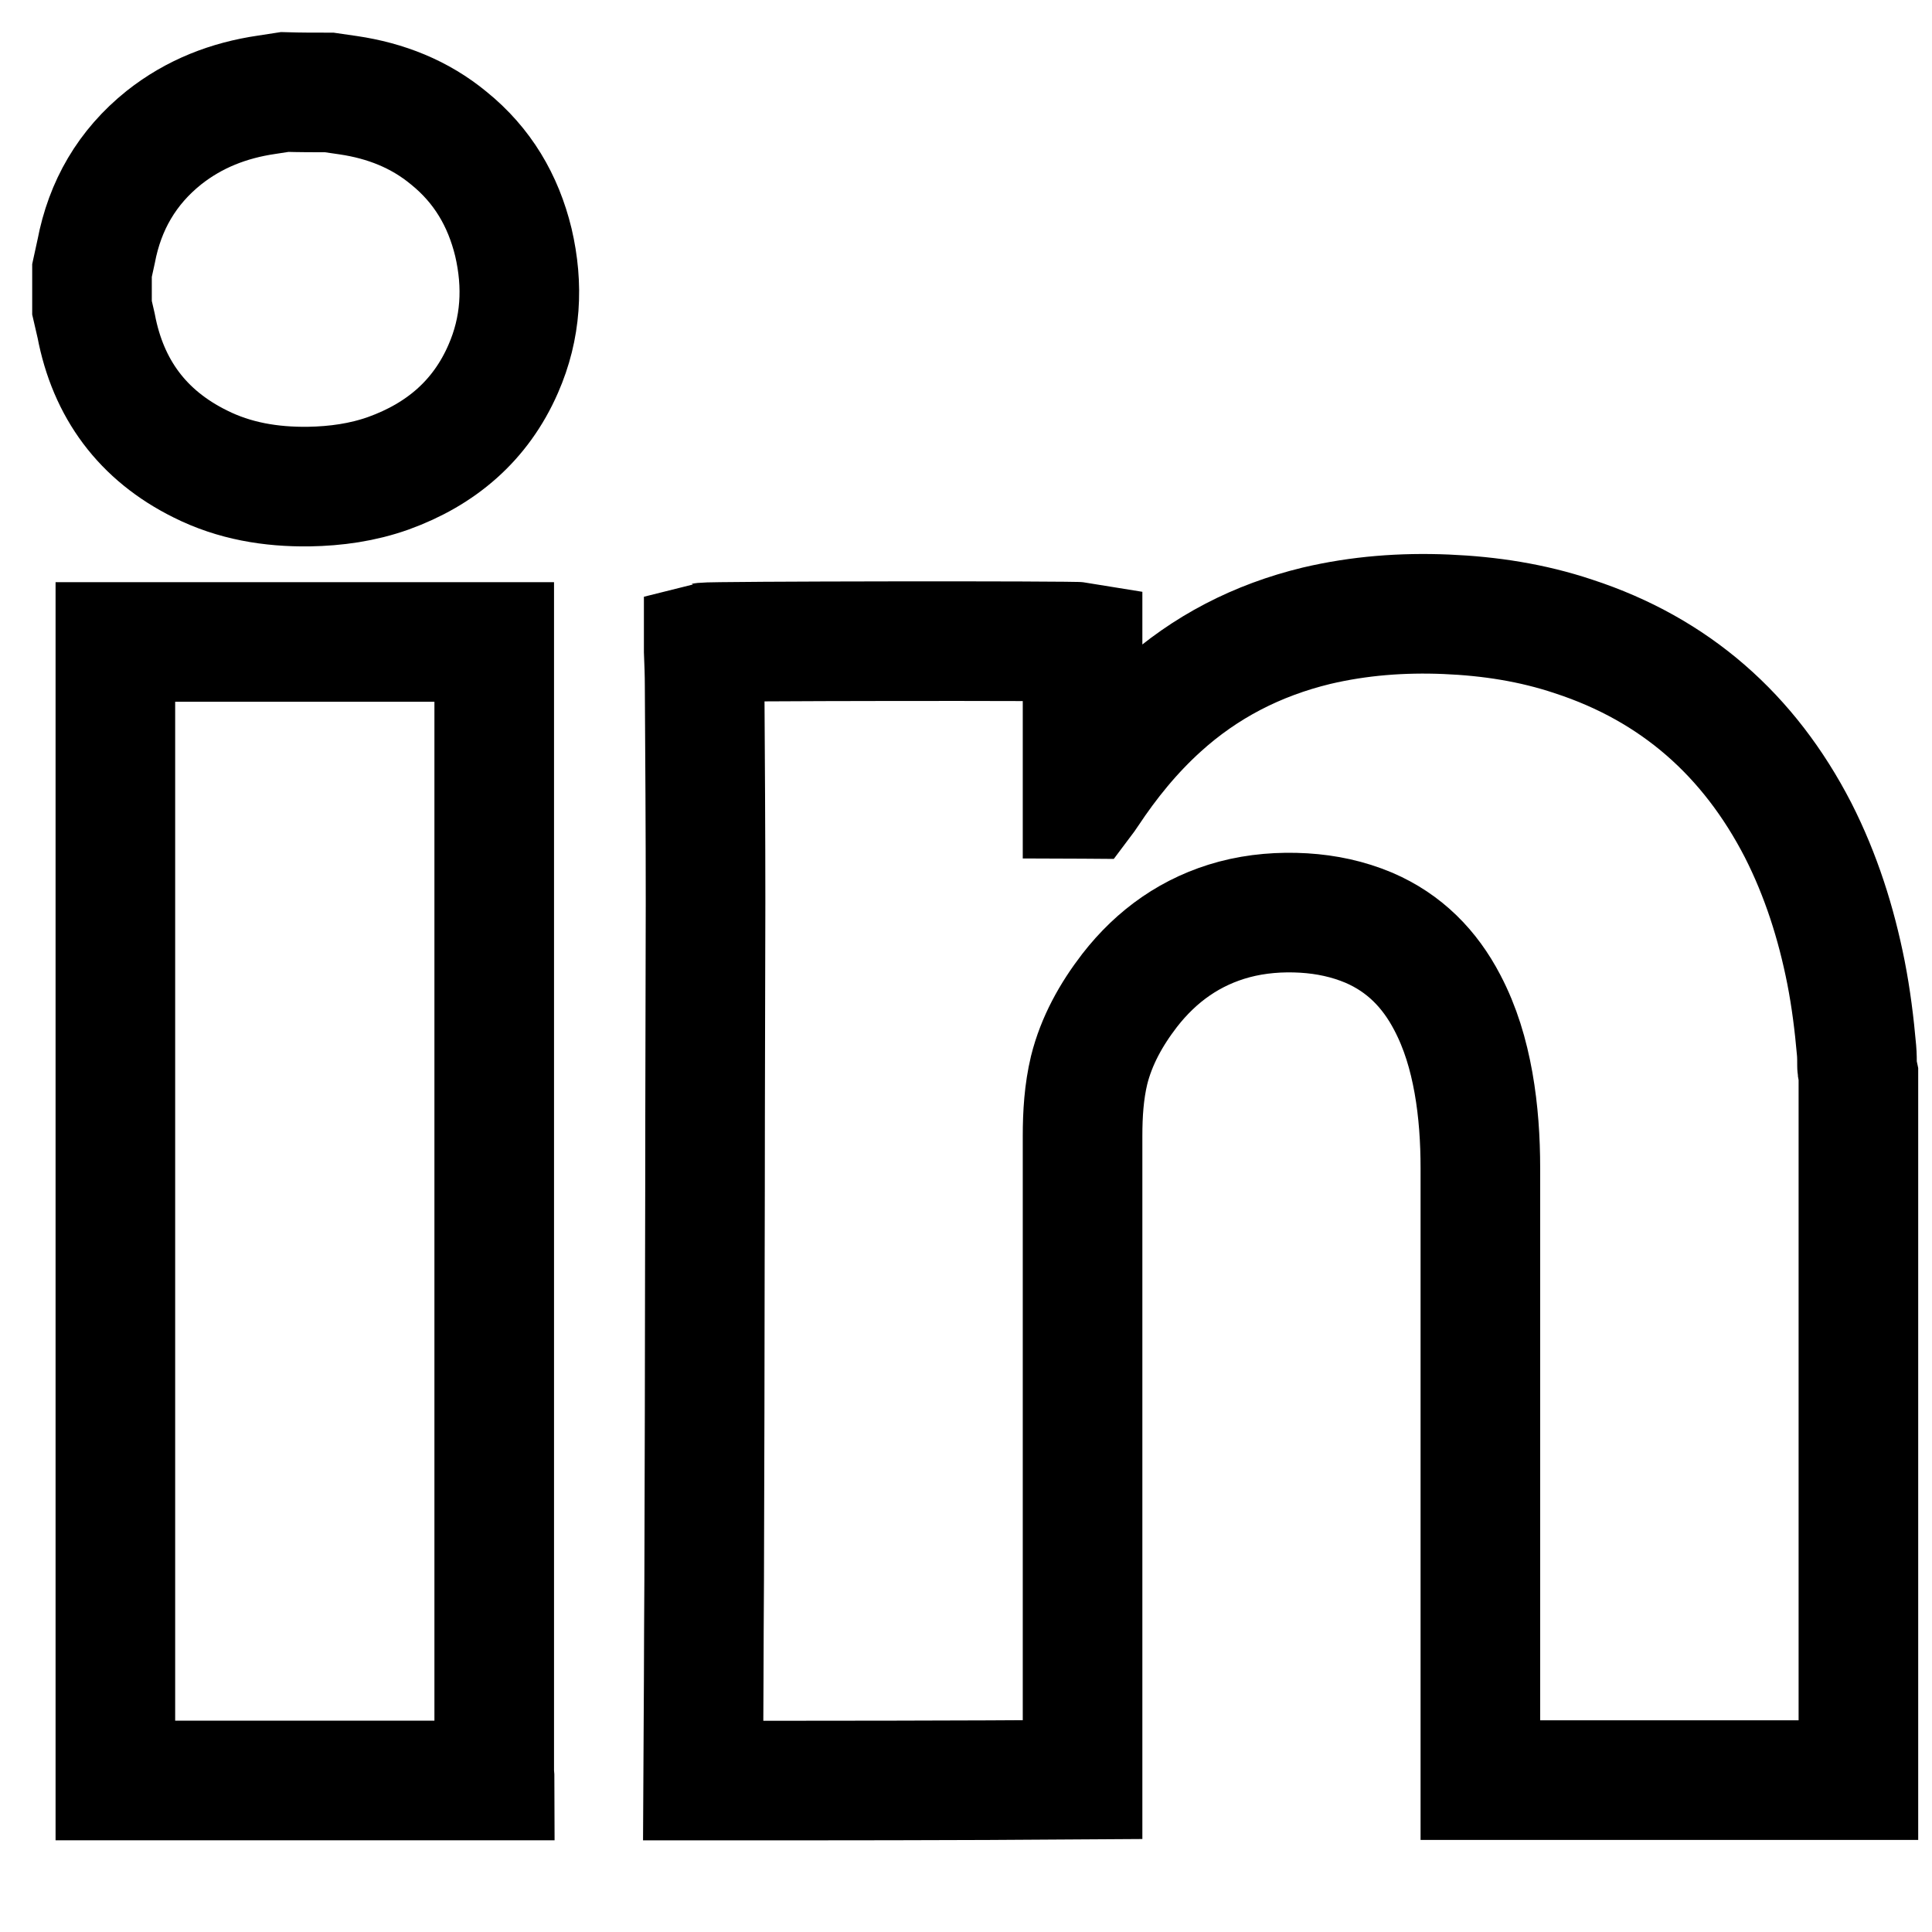
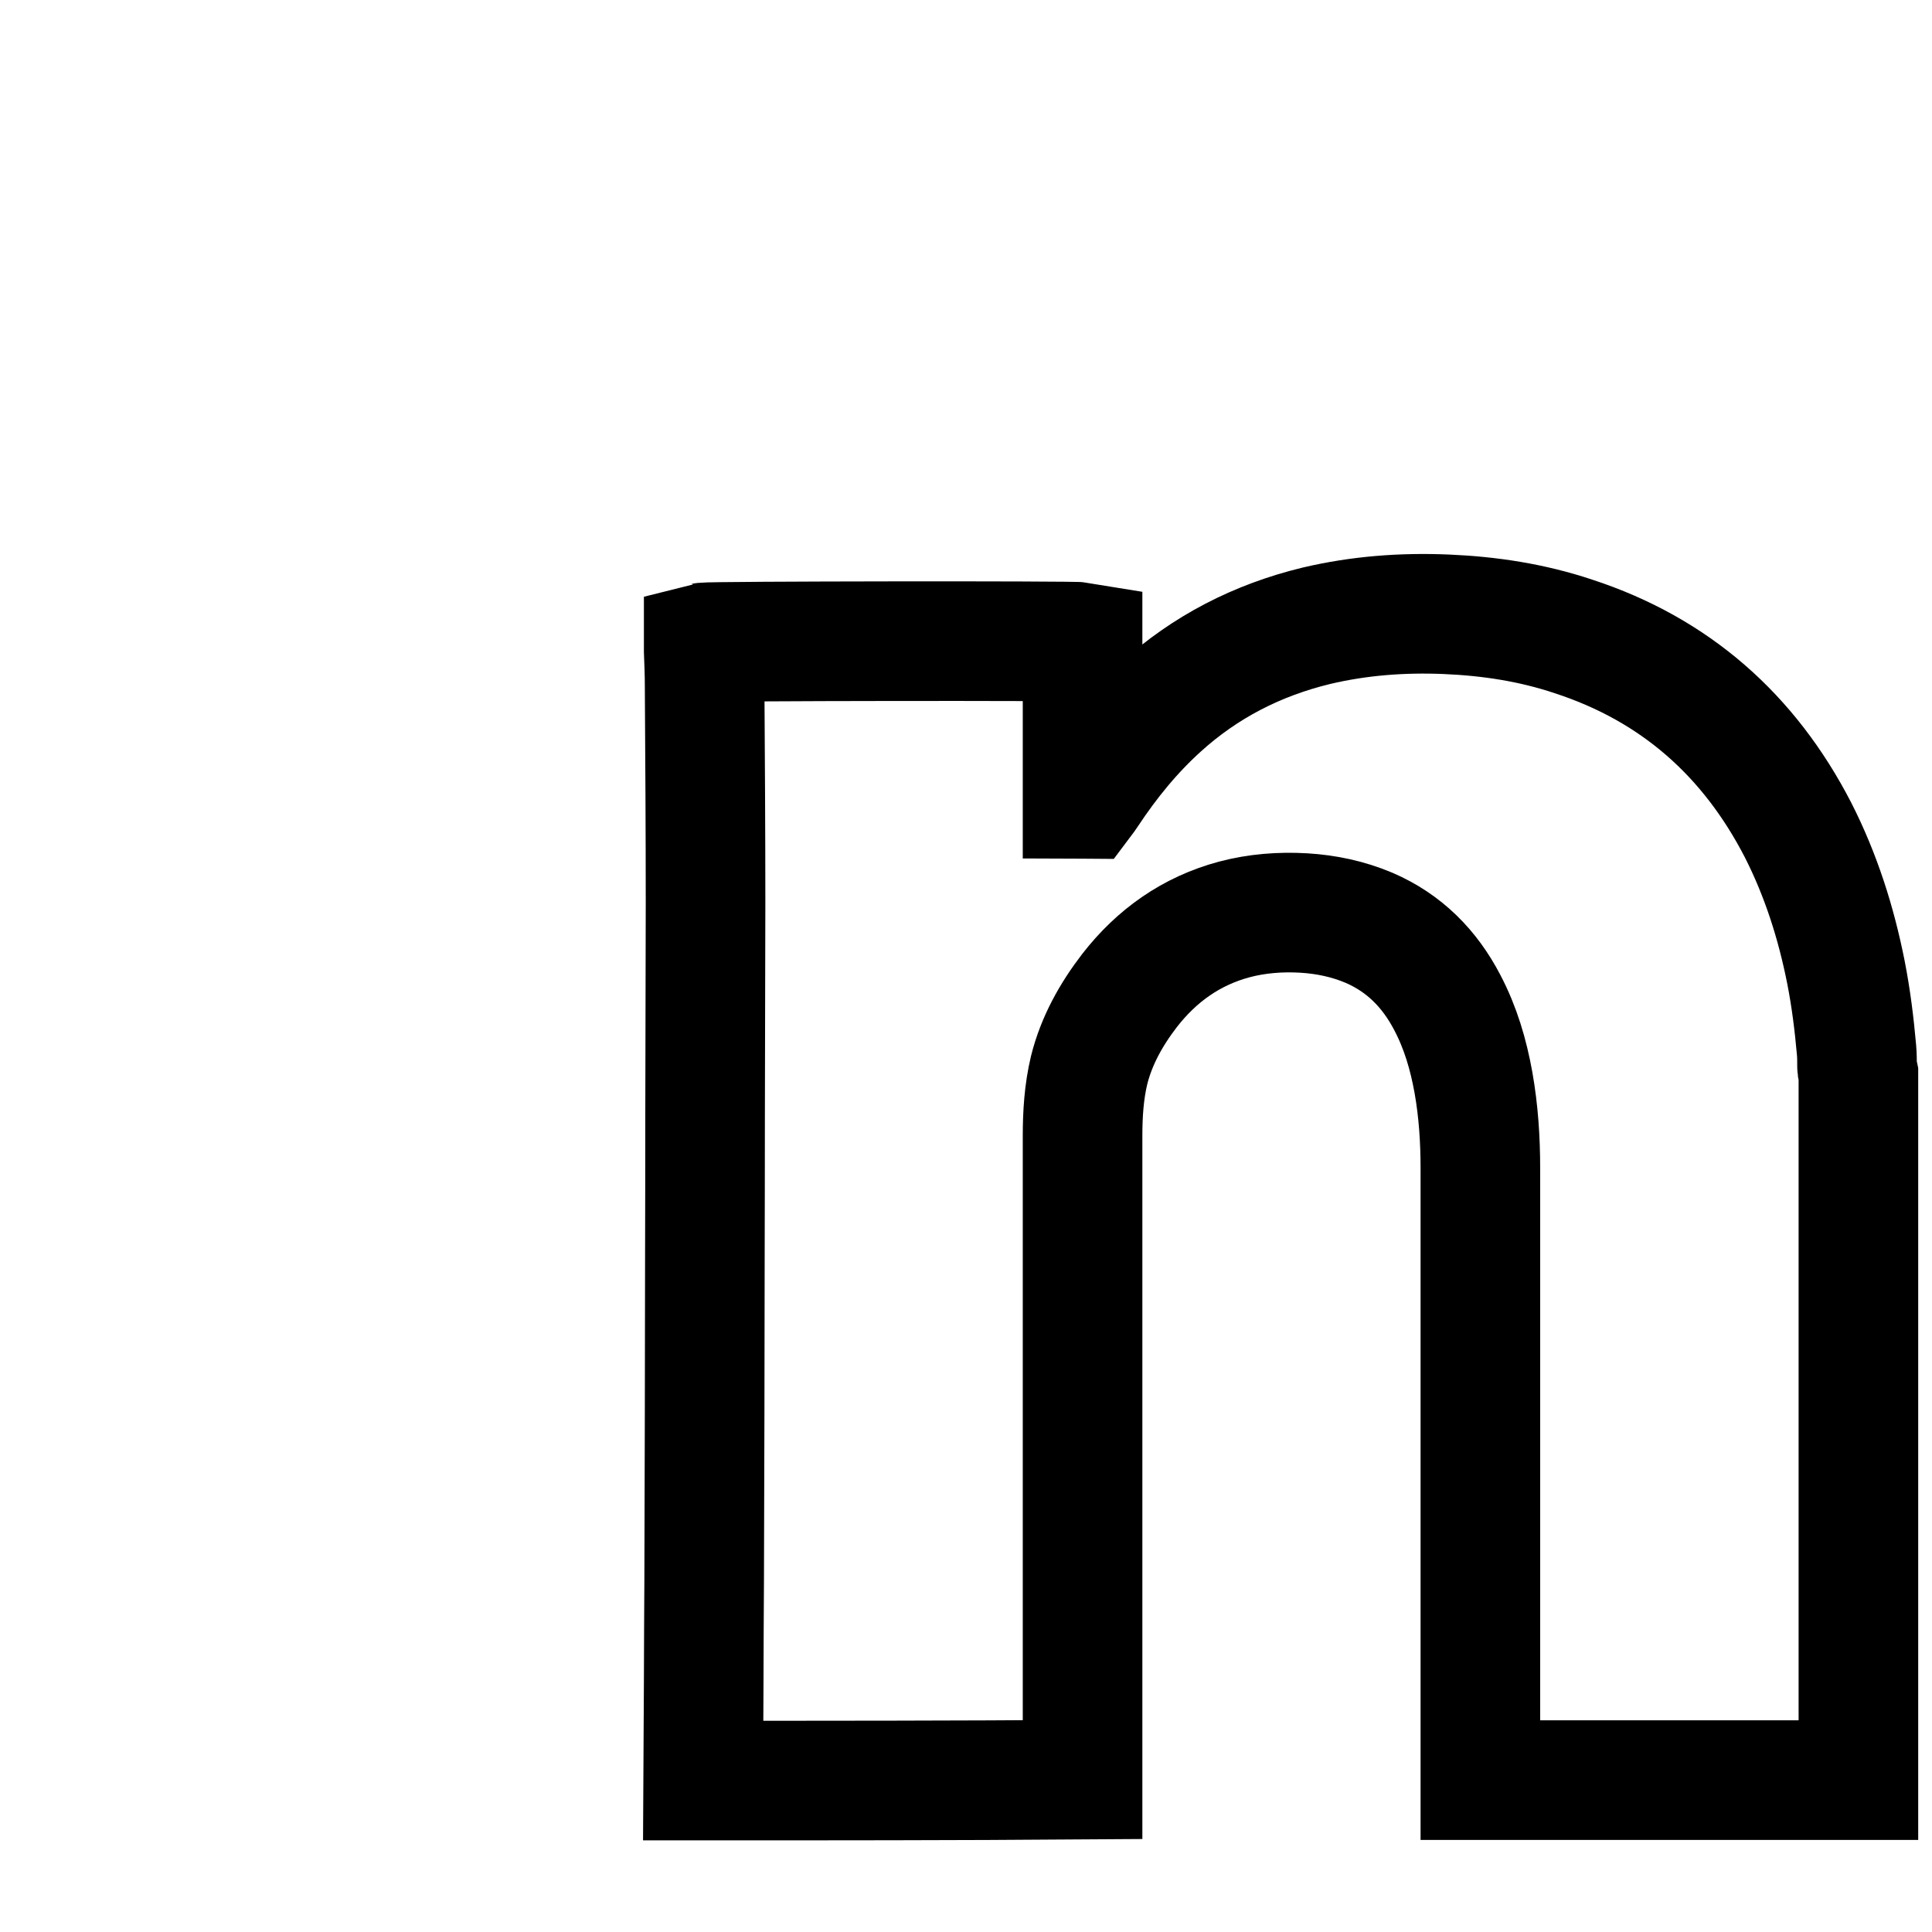
<svg xmlns="http://www.w3.org/2000/svg" width="21" height="21" viewBox="0 0 21 21" fill="none">
-   <path d="M7.644 19.354C7.649 18.627 7.649 17.901 7.654 17.174C7.654 16.568 7.659 15.967 7.659 15.36C7.659 14.288 7.664 13.211 7.664 12.139C7.664 11.362 7.669 10.59 7.669 9.814C7.669 9.027 7.664 8.24 7.659 7.454C7.659 7.329 7.654 7.203 7.649 7.078C7.649 7.048 7.649 7.013 7.649 6.983C7.704 6.968 11.682 6.963 11.767 6.978C11.767 7.544 11.767 8.11 11.767 8.681C11.772 8.681 11.777 8.686 11.782 8.686C11.797 8.666 11.812 8.646 11.828 8.621C12.053 8.281 12.309 7.965 12.614 7.689C13.1 7.248 13.666 6.958 14.308 6.802C14.774 6.692 15.245 6.657 15.721 6.677C16.192 6.697 16.653 6.767 17.104 6.918C18.206 7.278 19.012 7.99 19.544 9.022C19.794 9.513 19.959 10.034 20.065 10.57C20.12 10.851 20.155 11.132 20.18 11.417C20.185 11.472 20.185 11.532 20.185 11.588C20.185 11.617 20.195 11.648 20.2 11.673C20.2 14.233 20.2 16.788 20.2 19.349C18.832 19.349 17.459 19.349 16.091 19.349C16.091 19.324 16.091 19.299 16.091 19.273C16.091 17.084 16.091 14.889 16.091 12.7C16.091 12.389 16.071 12.079 16.016 11.768C15.961 11.462 15.876 11.172 15.731 10.896C15.54 10.53 15.265 10.25 14.879 10.084C14.653 9.989 14.418 9.939 14.172 9.924C13.917 9.909 13.661 9.929 13.416 9.994C12.95 10.119 12.574 10.385 12.278 10.766C12.078 11.026 11.918 11.312 11.838 11.633C11.782 11.868 11.767 12.108 11.767 12.349C11.767 14.654 11.767 16.959 11.767 19.268C11.767 19.294 11.767 19.319 11.767 19.344C10.389 19.354 9.017 19.354 7.644 19.354Z" stroke="black" stroke-width="1.3" stroke-miterlimit="10" />
-   <path d="M1.254 19.353C1.254 19.323 1.254 19.288 1.254 19.258C1.254 15.2 1.254 11.141 1.254 7.083C1.254 7.048 1.254 7.013 1.254 6.978C2.632 6.978 4 6.978 5.372 6.978C5.372 7.018 5.372 7.053 5.372 7.083C5.372 9.182 5.372 11.281 5.372 13.376C5.372 15.335 5.372 17.299 5.372 19.258C5.372 19.288 5.378 19.323 5.378 19.353C4.005 19.353 2.627 19.353 1.254 19.353Z" stroke="black" stroke-width="1.3" stroke-miterlimit="10" />
-   <path d="M3.58 1.005C3.651 1.015 3.716 1.025 3.786 1.035C4.192 1.095 4.562 1.24 4.878 1.501C5.244 1.797 5.469 2.177 5.58 2.633C5.69 3.104 5.665 3.565 5.469 4.011C5.224 4.572 4.793 4.938 4.222 5.144C3.941 5.244 3.651 5.284 3.355 5.289C2.944 5.294 2.548 5.229 2.177 5.043C1.551 4.733 1.175 4.227 1.045 3.54C1.03 3.475 1.015 3.41 1 3.345C1 3.21 1 3.074 1 2.939C1.015 2.869 1.03 2.804 1.045 2.734C1.14 2.233 1.381 1.817 1.782 1.496C2.112 1.235 2.488 1.09 2.899 1.03C2.964 1.02 3.029 1.01 3.094 1C3.26 1.005 3.42 1.005 3.58 1.005Z" stroke="black" stroke-width="1.3" stroke-miterlimit="10" />
+   <path d="M7.644 19.354C7.649 18.627 7.649 17.901 7.654 17.174C7.654 16.568 7.659 15.967 7.659 15.36C7.659 14.288 7.664 13.211 7.664 12.139C7.664 11.362 7.669 10.59 7.669 9.814C7.669 9.027 7.664 8.24 7.659 7.454C7.659 7.329 7.654 7.203 7.649 7.078C7.649 7.048 7.649 7.013 7.649 6.983C7.704 6.968 11.682 6.963 11.767 6.978C11.767 7.544 11.767 8.11 11.767 8.681C11.772 8.681 11.777 8.686 11.782 8.686C11.797 8.666 11.812 8.646 11.828 8.621C12.053 8.281 12.309 7.965 12.614 7.689C13.1 7.248 13.666 6.958 14.308 6.802C14.774 6.692 15.245 6.657 15.721 6.677C16.192 6.697 16.653 6.767 17.104 6.918C18.206 7.278 19.012 7.99 19.544 9.022C19.794 9.513 19.959 10.034 20.065 10.57C20.12 10.851 20.155 11.132 20.18 11.417C20.185 11.472 20.185 11.532 20.185 11.588C20.185 11.617 20.195 11.648 20.2 11.673C20.2 14.233 20.2 16.788 20.2 19.349C18.832 19.349 17.459 19.349 16.091 19.349C16.091 17.084 16.091 14.889 16.091 12.7C16.091 12.389 16.071 12.079 16.016 11.768C15.961 11.462 15.876 11.172 15.731 10.896C15.54 10.53 15.265 10.25 14.879 10.084C14.653 9.989 14.418 9.939 14.172 9.924C13.917 9.909 13.661 9.929 13.416 9.994C12.95 10.119 12.574 10.385 12.278 10.766C12.078 11.026 11.918 11.312 11.838 11.633C11.782 11.868 11.767 12.108 11.767 12.349C11.767 14.654 11.767 16.959 11.767 19.268C11.767 19.294 11.767 19.319 11.767 19.344C10.389 19.354 9.017 19.354 7.644 19.354Z" stroke="black" stroke-width="1.3" stroke-miterlimit="10" />
</svg>